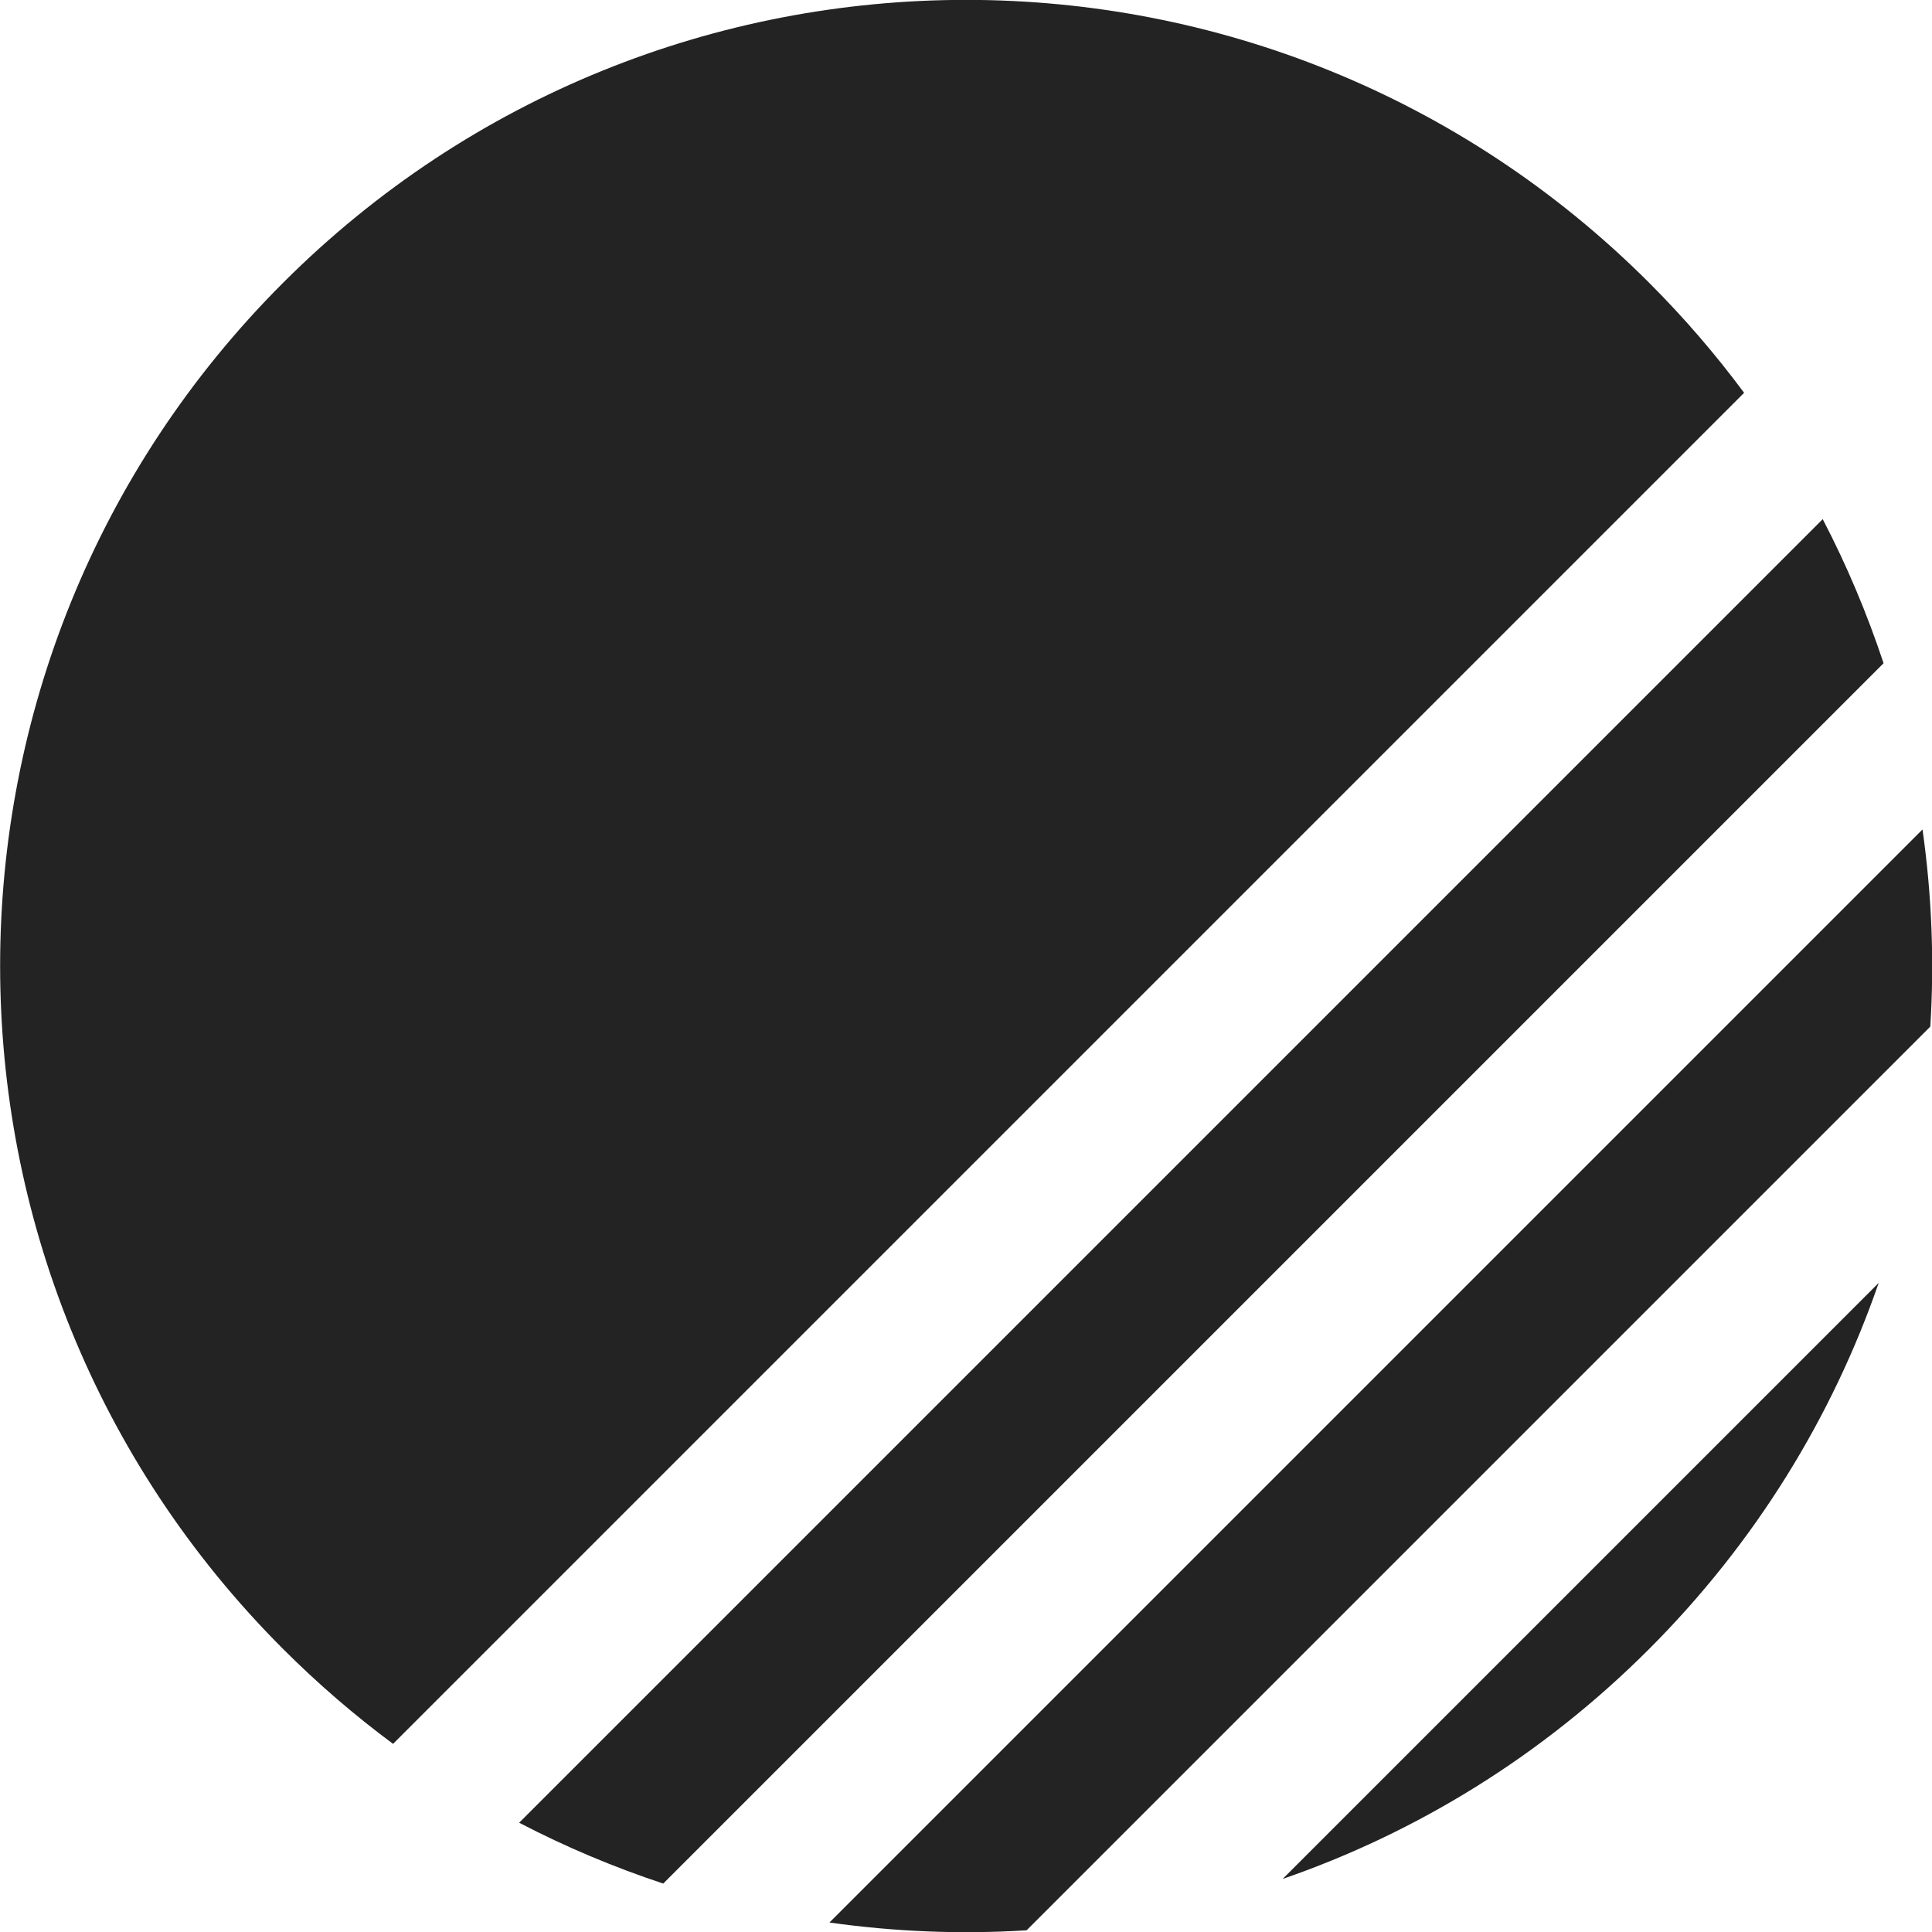
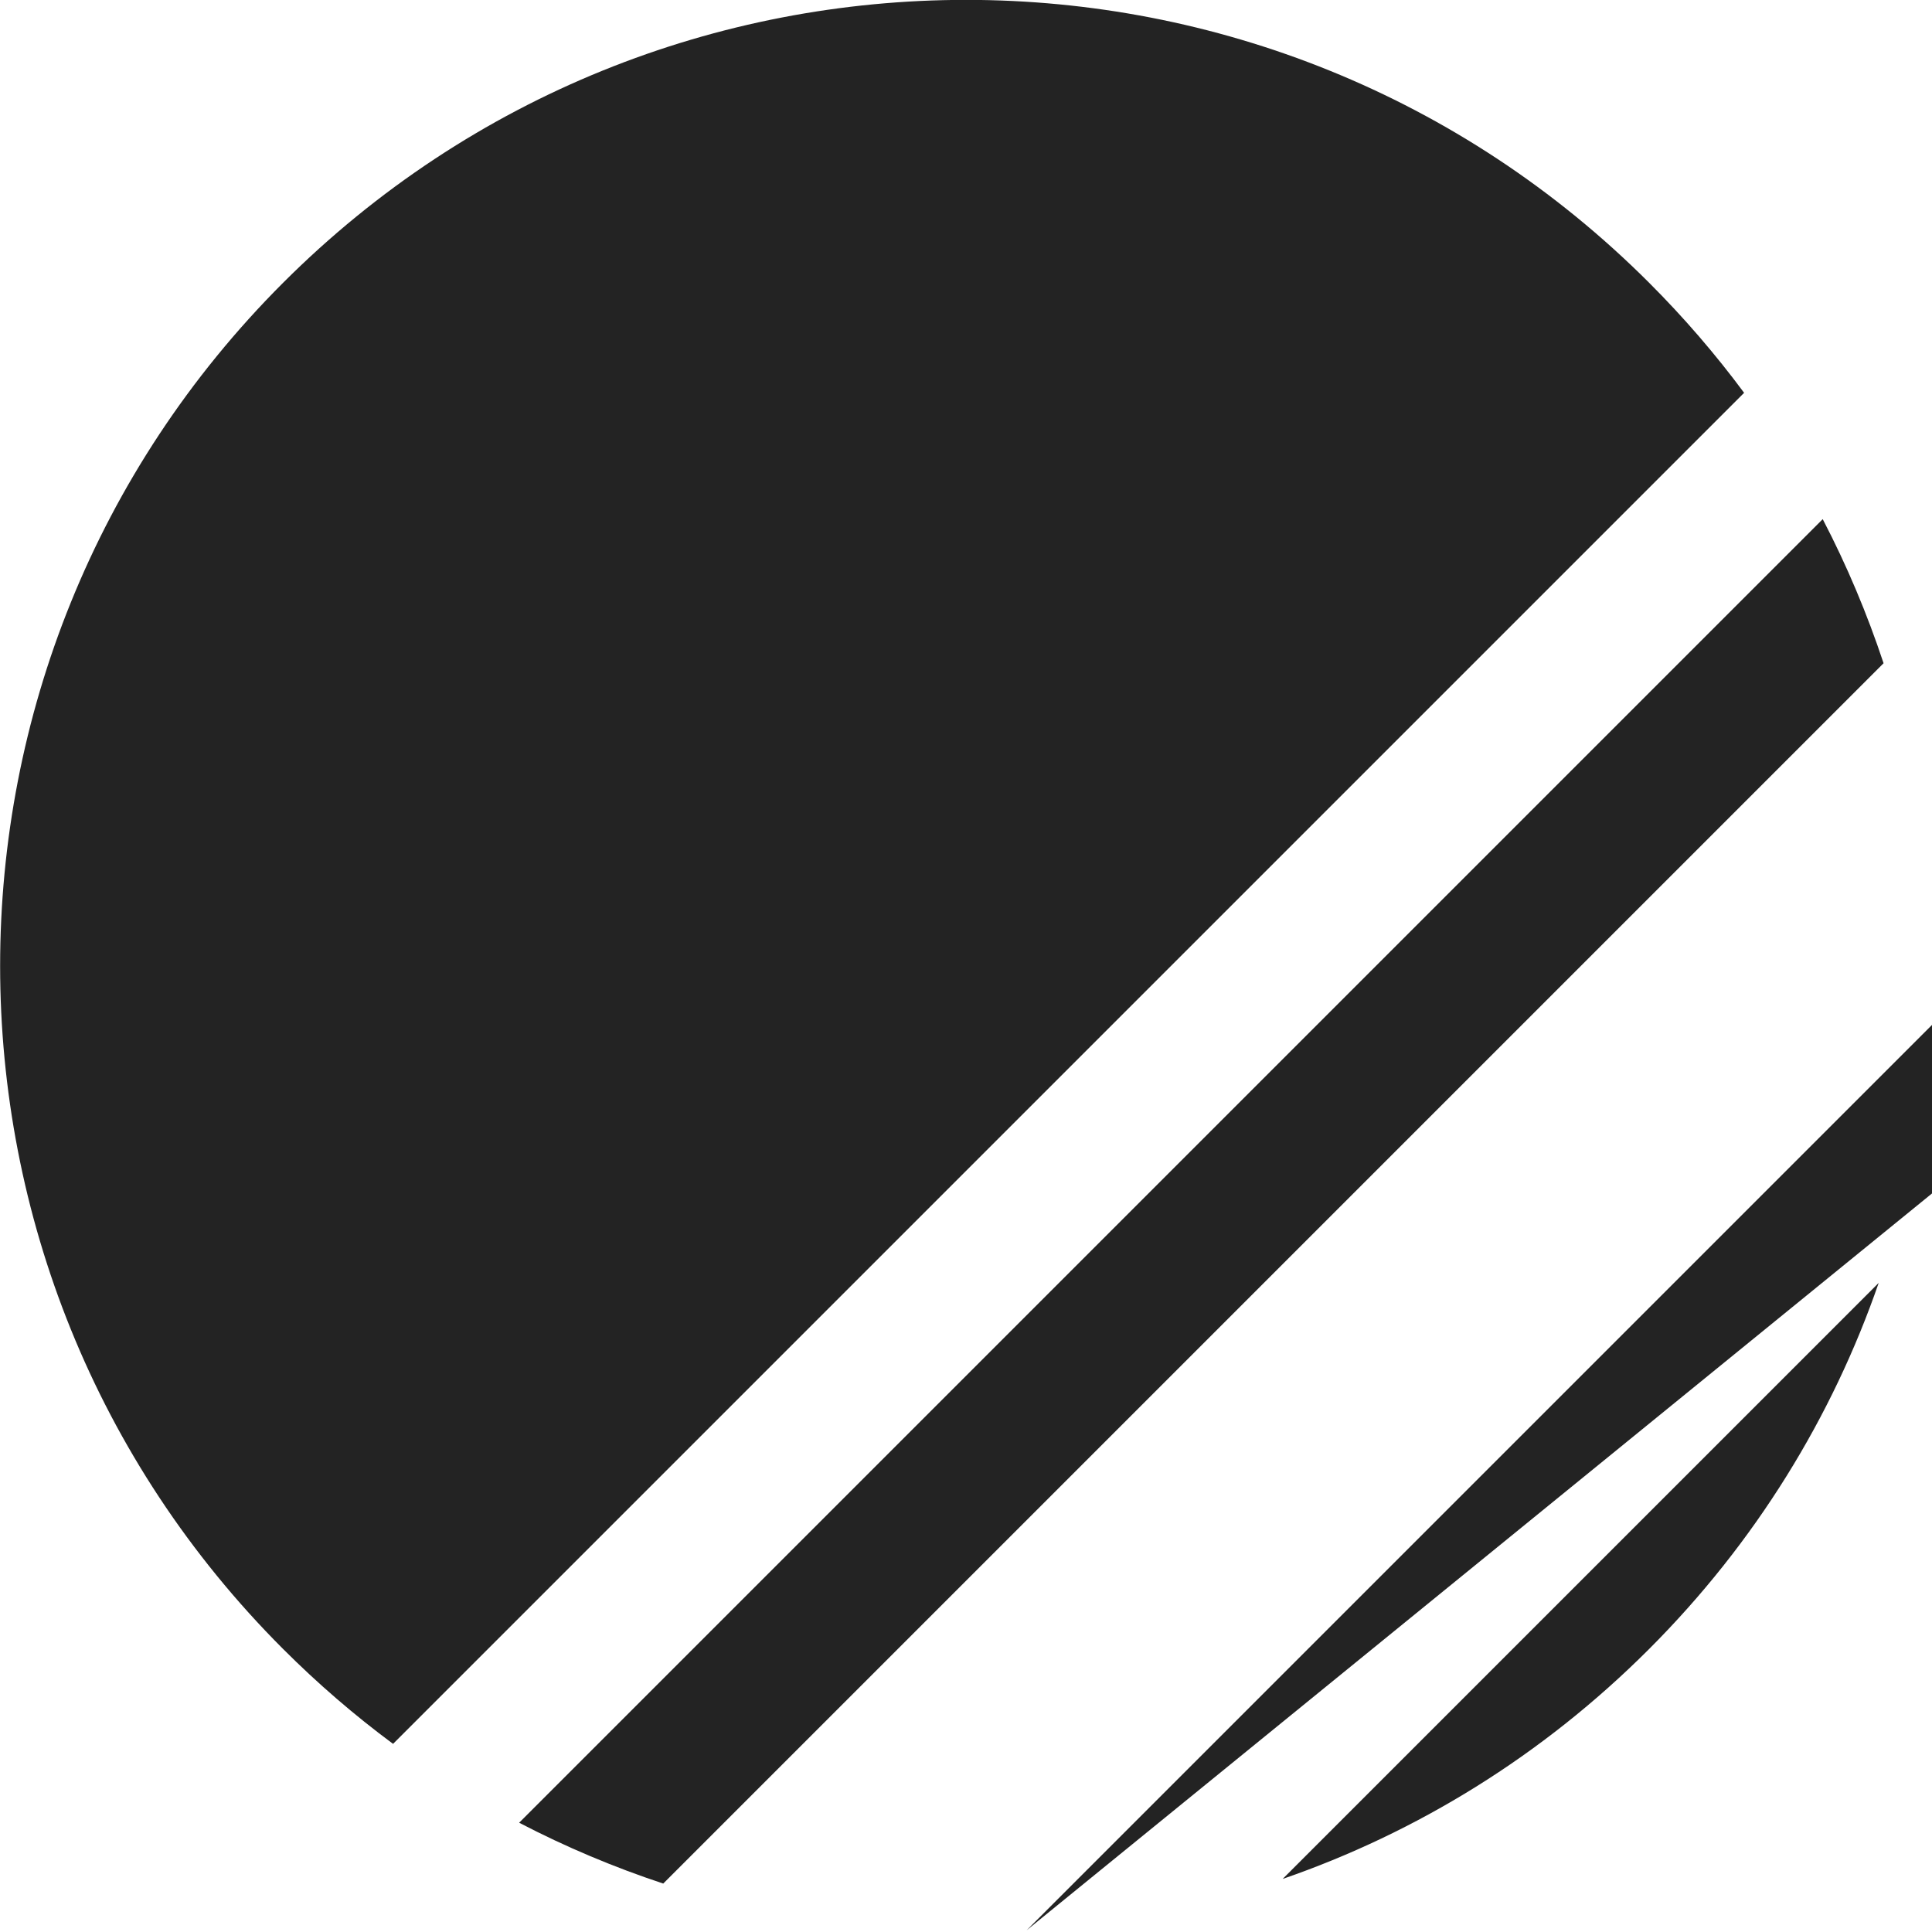
<svg xmlns="http://www.w3.org/2000/svg" xmlns:ns1="http://sodipodi.sourceforge.net/DTD/sodipodi-0.dtd" xmlns:ns2="http://www.inkscape.org/namespaces/inkscape" width="7.938mm" height="7.938mm" viewBox="0 0 7.938 7.938" version="1.1" id="svg8" ns1:docname="gradient-shapefactory.svg" ns2:version="1.0.2 (1.0.2+r75+1)">
  <defs id="defs2" />
  <ns1:namedview id="base" pagecolor="#ffffff" bordercolor="#666666" borderopacity="1.0" ns2:pageopacity="0.0" ns2:pageshadow="2" ns2:zoom="4.1249955" ns2:cx="71.571185" ns2:cy="33.852799" ns2:document-units="mm" ns2:current-layer="layer1" ns2:document-rotation="0" showgrid="false" ns2:window-width="1280" ns2:window-height="732" ns2:window-x="0" ns2:window-y="0" ns2:window-maximized="0" />
  <g ns2:label="Layer 1" ns2:groupmode="layer" id="layer1" transform="translate(-11.15,46.302)">
-     <path d="m 12.765,-39.137 c -0.158,-0.117 -0.309,-0.247 -0.452,-0.39 -1.55,-1.55 -1.55,-4.063 0,-5.613 1.55,-1.55 4.063,-1.55 5.613,0 0.143,0.143 0.273,0.294 0.39,0.452 z m 1.11,0.574 c -0.202,-0.067 -0.4,-0.15 -0.592,-0.25 l 5.356,-5.356 c 0.1,0.192 0.183,0.39 0.25,0.592 z m 2.545,-0.019 c 0.55,-0.19 1.066,-0.505 1.505,-0.944 0.439,-0.439 0.754,-0.956 0.944,-1.505 z m -1.052,0.211 c -0.27,0.017 -0.542,0.006 -0.81,-0.032 l 4.491,-4.491 c 0.038,0.268 0.049,0.54 0.032,0.81 z" fill="#ffffff" id="path917" style="fill:#232323;fill-opacity:1;fill-rule:evenodd;stroke:none;stroke-width:0.265" />
+     <path d="m 12.765,-39.137 c -0.158,-0.117 -0.309,-0.247 -0.452,-0.39 -1.55,-1.55 -1.55,-4.063 0,-5.613 1.55,-1.55 4.063,-1.55 5.613,0 0.143,0.143 0.273,0.294 0.39,0.452 z m 1.11,0.574 c -0.202,-0.067 -0.4,-0.15 -0.592,-0.25 l 5.356,-5.356 c 0.1,0.192 0.183,0.39 0.25,0.592 z m 2.545,-0.019 c 0.55,-0.19 1.066,-0.505 1.505,-0.944 0.439,-0.439 0.754,-0.956 0.944,-1.505 z m -1.052,0.211 l 4.491,-4.491 c 0.038,0.268 0.049,0.54 0.032,0.81 z" fill="#ffffff" id="path917" style="fill:#232323;fill-opacity:1;fill-rule:evenodd;stroke:none;stroke-width:0.265" />
  </g>
</svg>